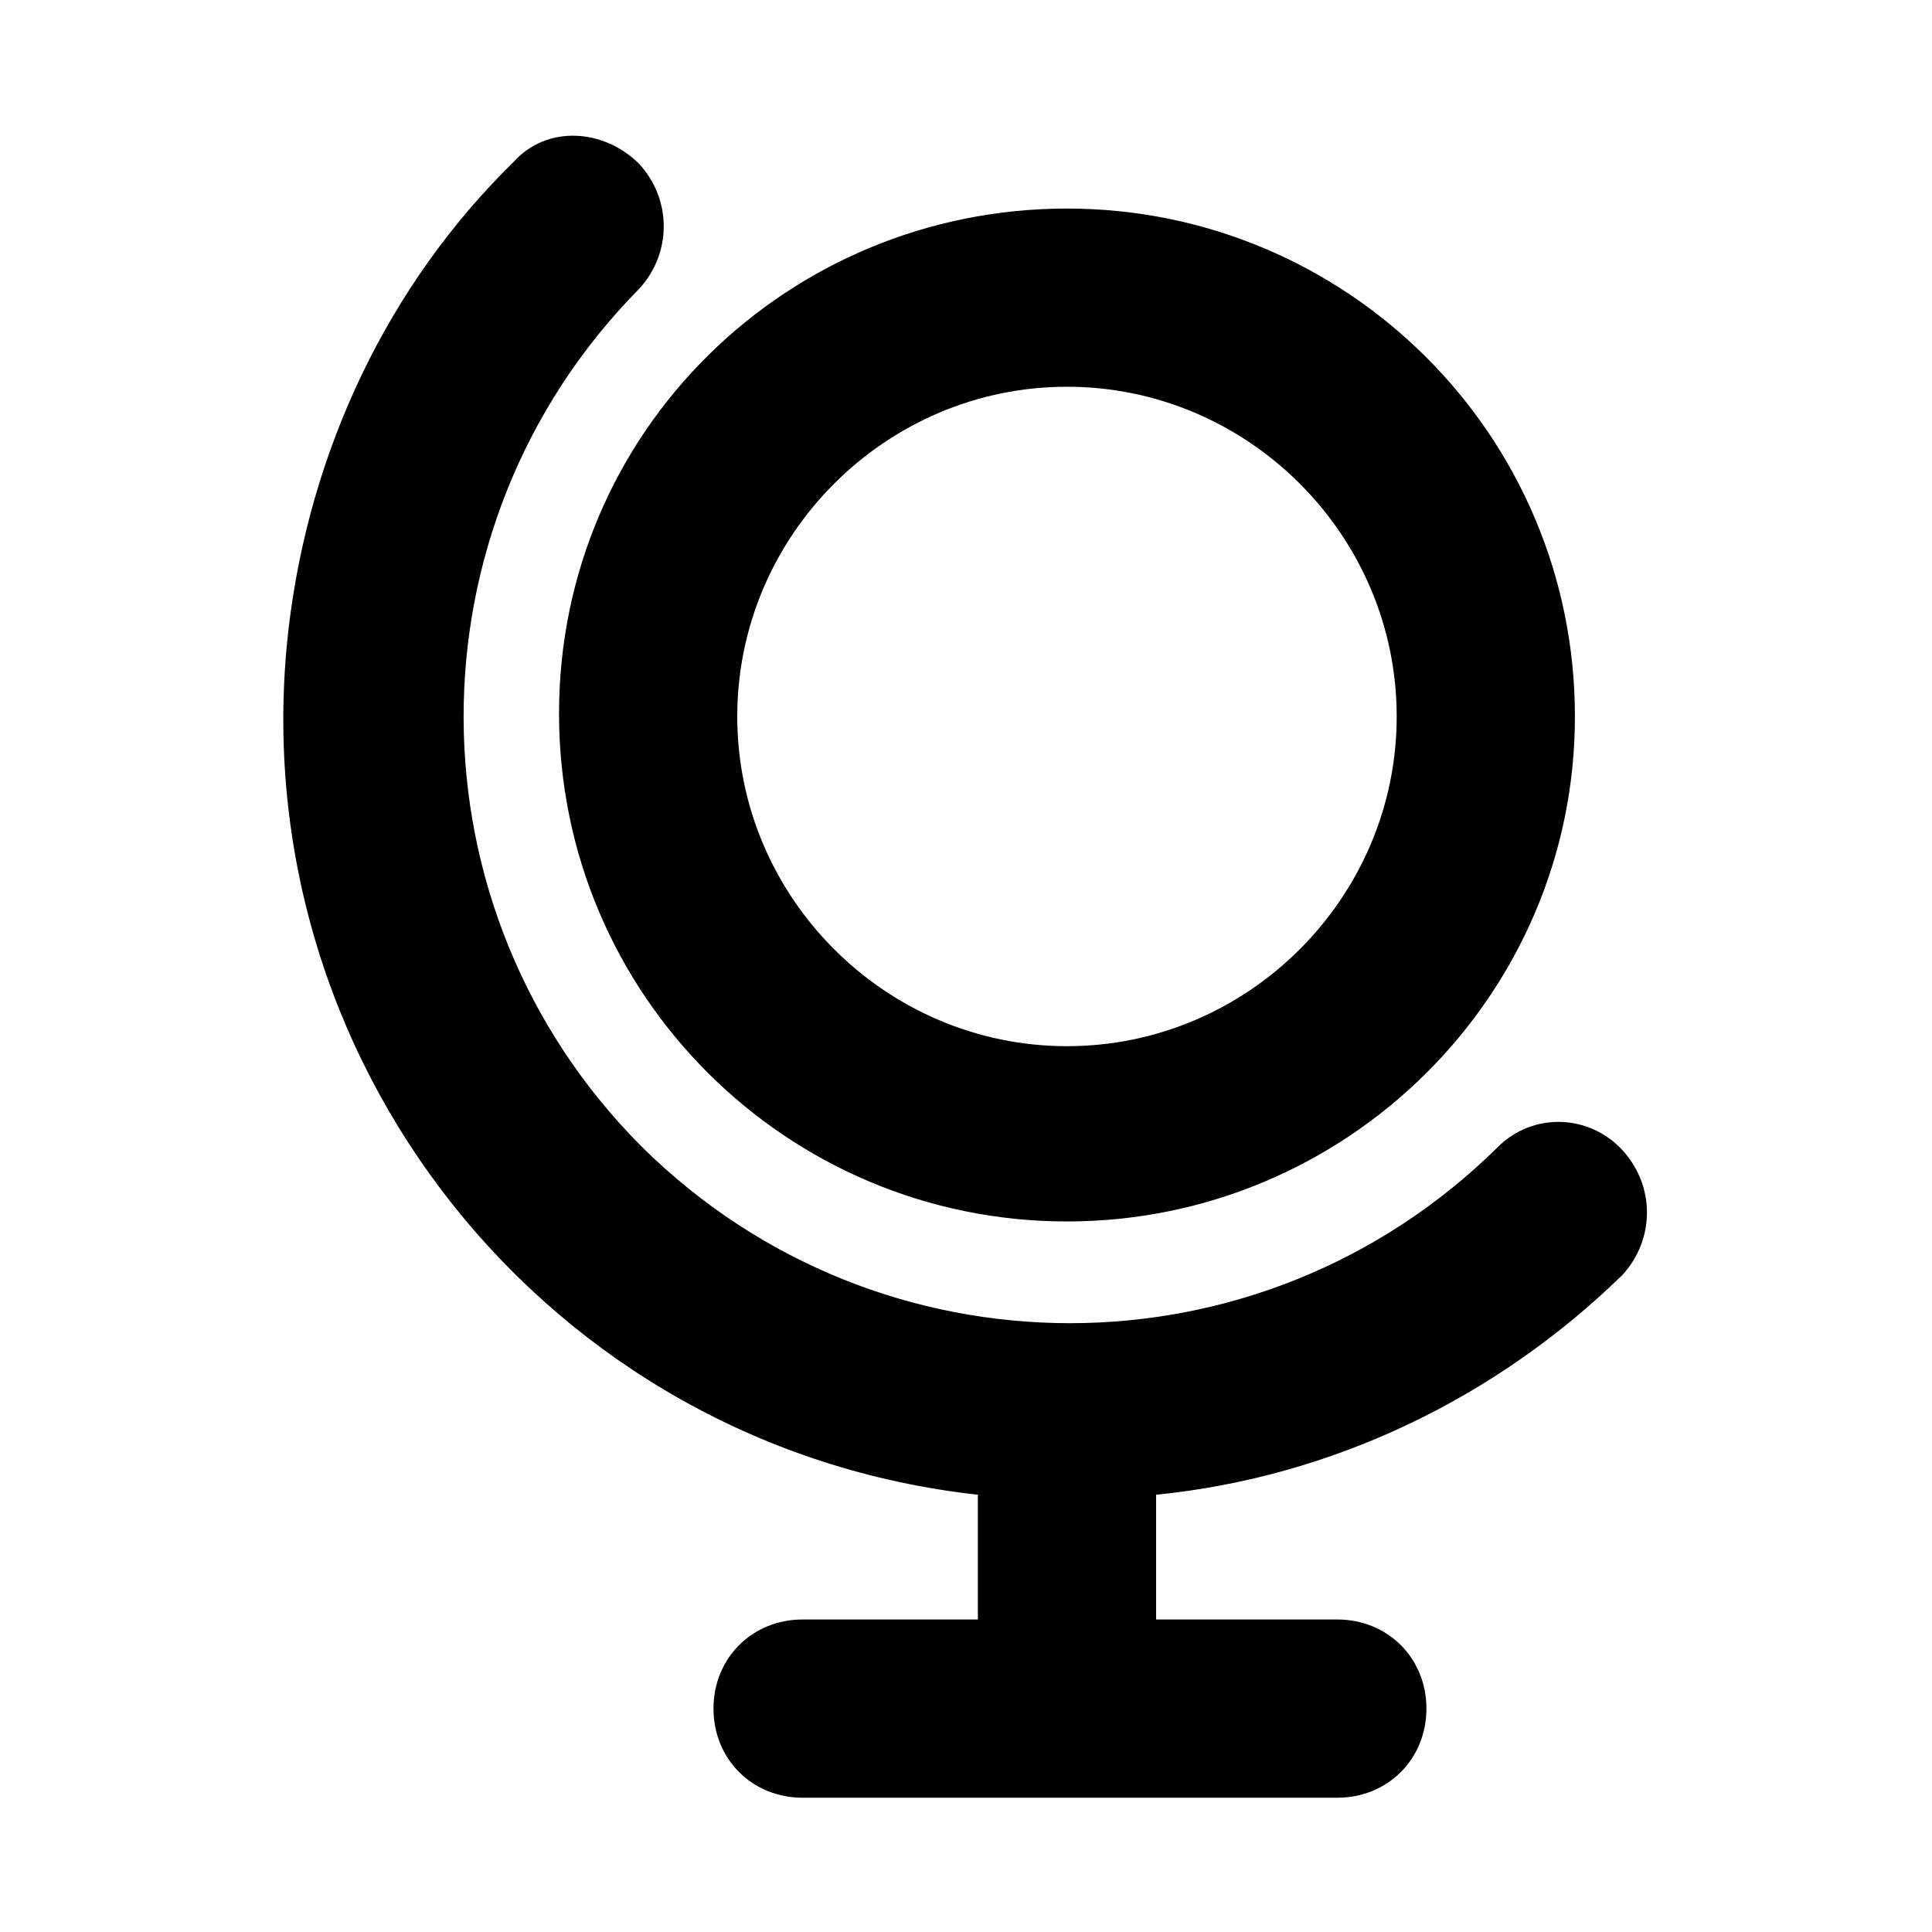
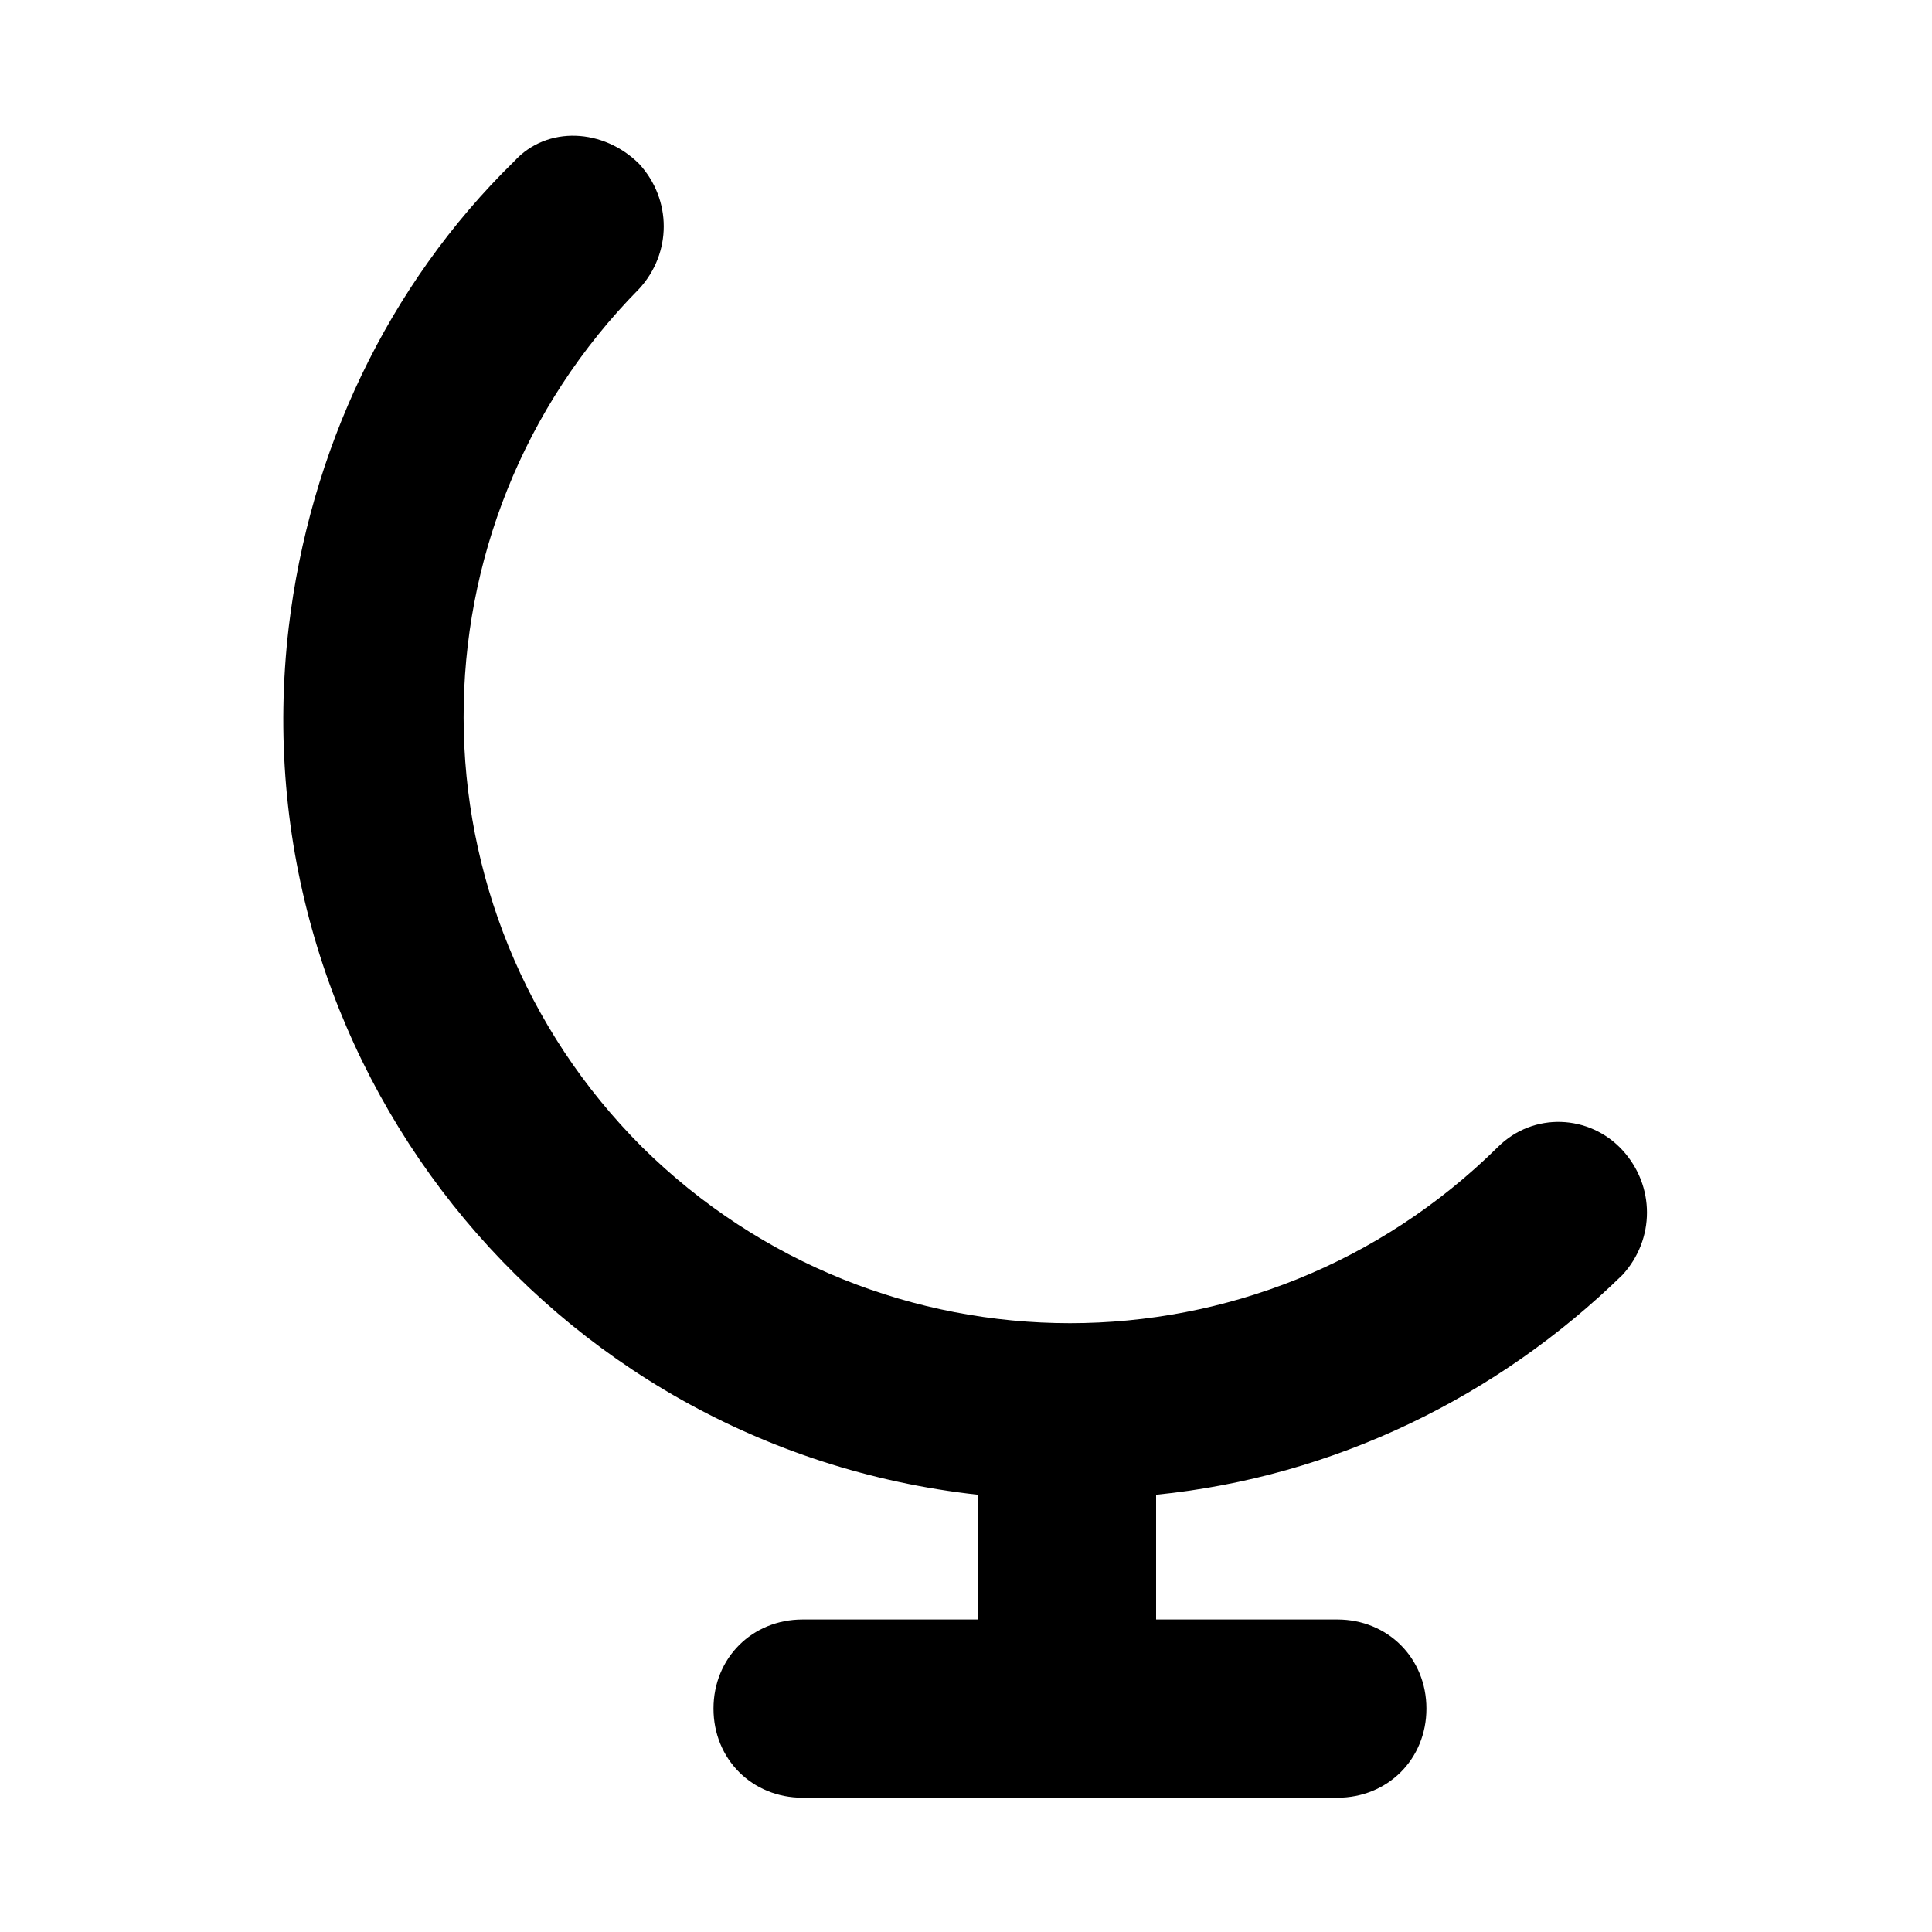
<svg xmlns="http://www.w3.org/2000/svg" fill="#000000" width="800px" height="800px" version="1.1" viewBox="144 144 512 512">
  <g>
-     <path d="m426.76 467.7c-73.996 0-134.61-59.828-134.61-134.61 0.004-74.785 60.617-133.82 134.61-133.82 73.996 0 134.61 59.828 134.61 134.61 0 73.996-60.613 133.82-134.61 133.82zm0-221.21c-48.02 0-87.379 39.359-87.379 87.379 0 48.02 39.359 87.379 87.379 87.379s87.379-39.359 87.379-87.379c0.004-48.016-39.359-87.379-87.379-87.379z" />
    <path d="m450.38 540.12v33.062h48.02c13.383 0 23.617 10.234 23.617 23.617 0 13.383-10.234 23.617-23.617 23.617h-141.7c-13.383 0-23.617-10.234-23.617-23.617 0-13.383 10.234-23.617 23.617-23.617h46.445v-33.062c-114.14-12.598-196.02-115.72-182.63-229.86 5.512-46.445 25.977-90.527 59.828-123.59 8.66-9.449 23.617-8.66 33.062 0.785 8.66 9.445 8.66 23.617 0 33.062-62.188 62.977-62.188 164.52 0.789 227.5 62.977 62.188 163.74 62.188 226.71 0 9.445-9.445 24.402-8.66 33.062 0.789 8.66 9.445 8.66 23.617 0 33.062-33.066 32.277-76.359 53.531-123.59 58.254z" />
  </g>
</svg>